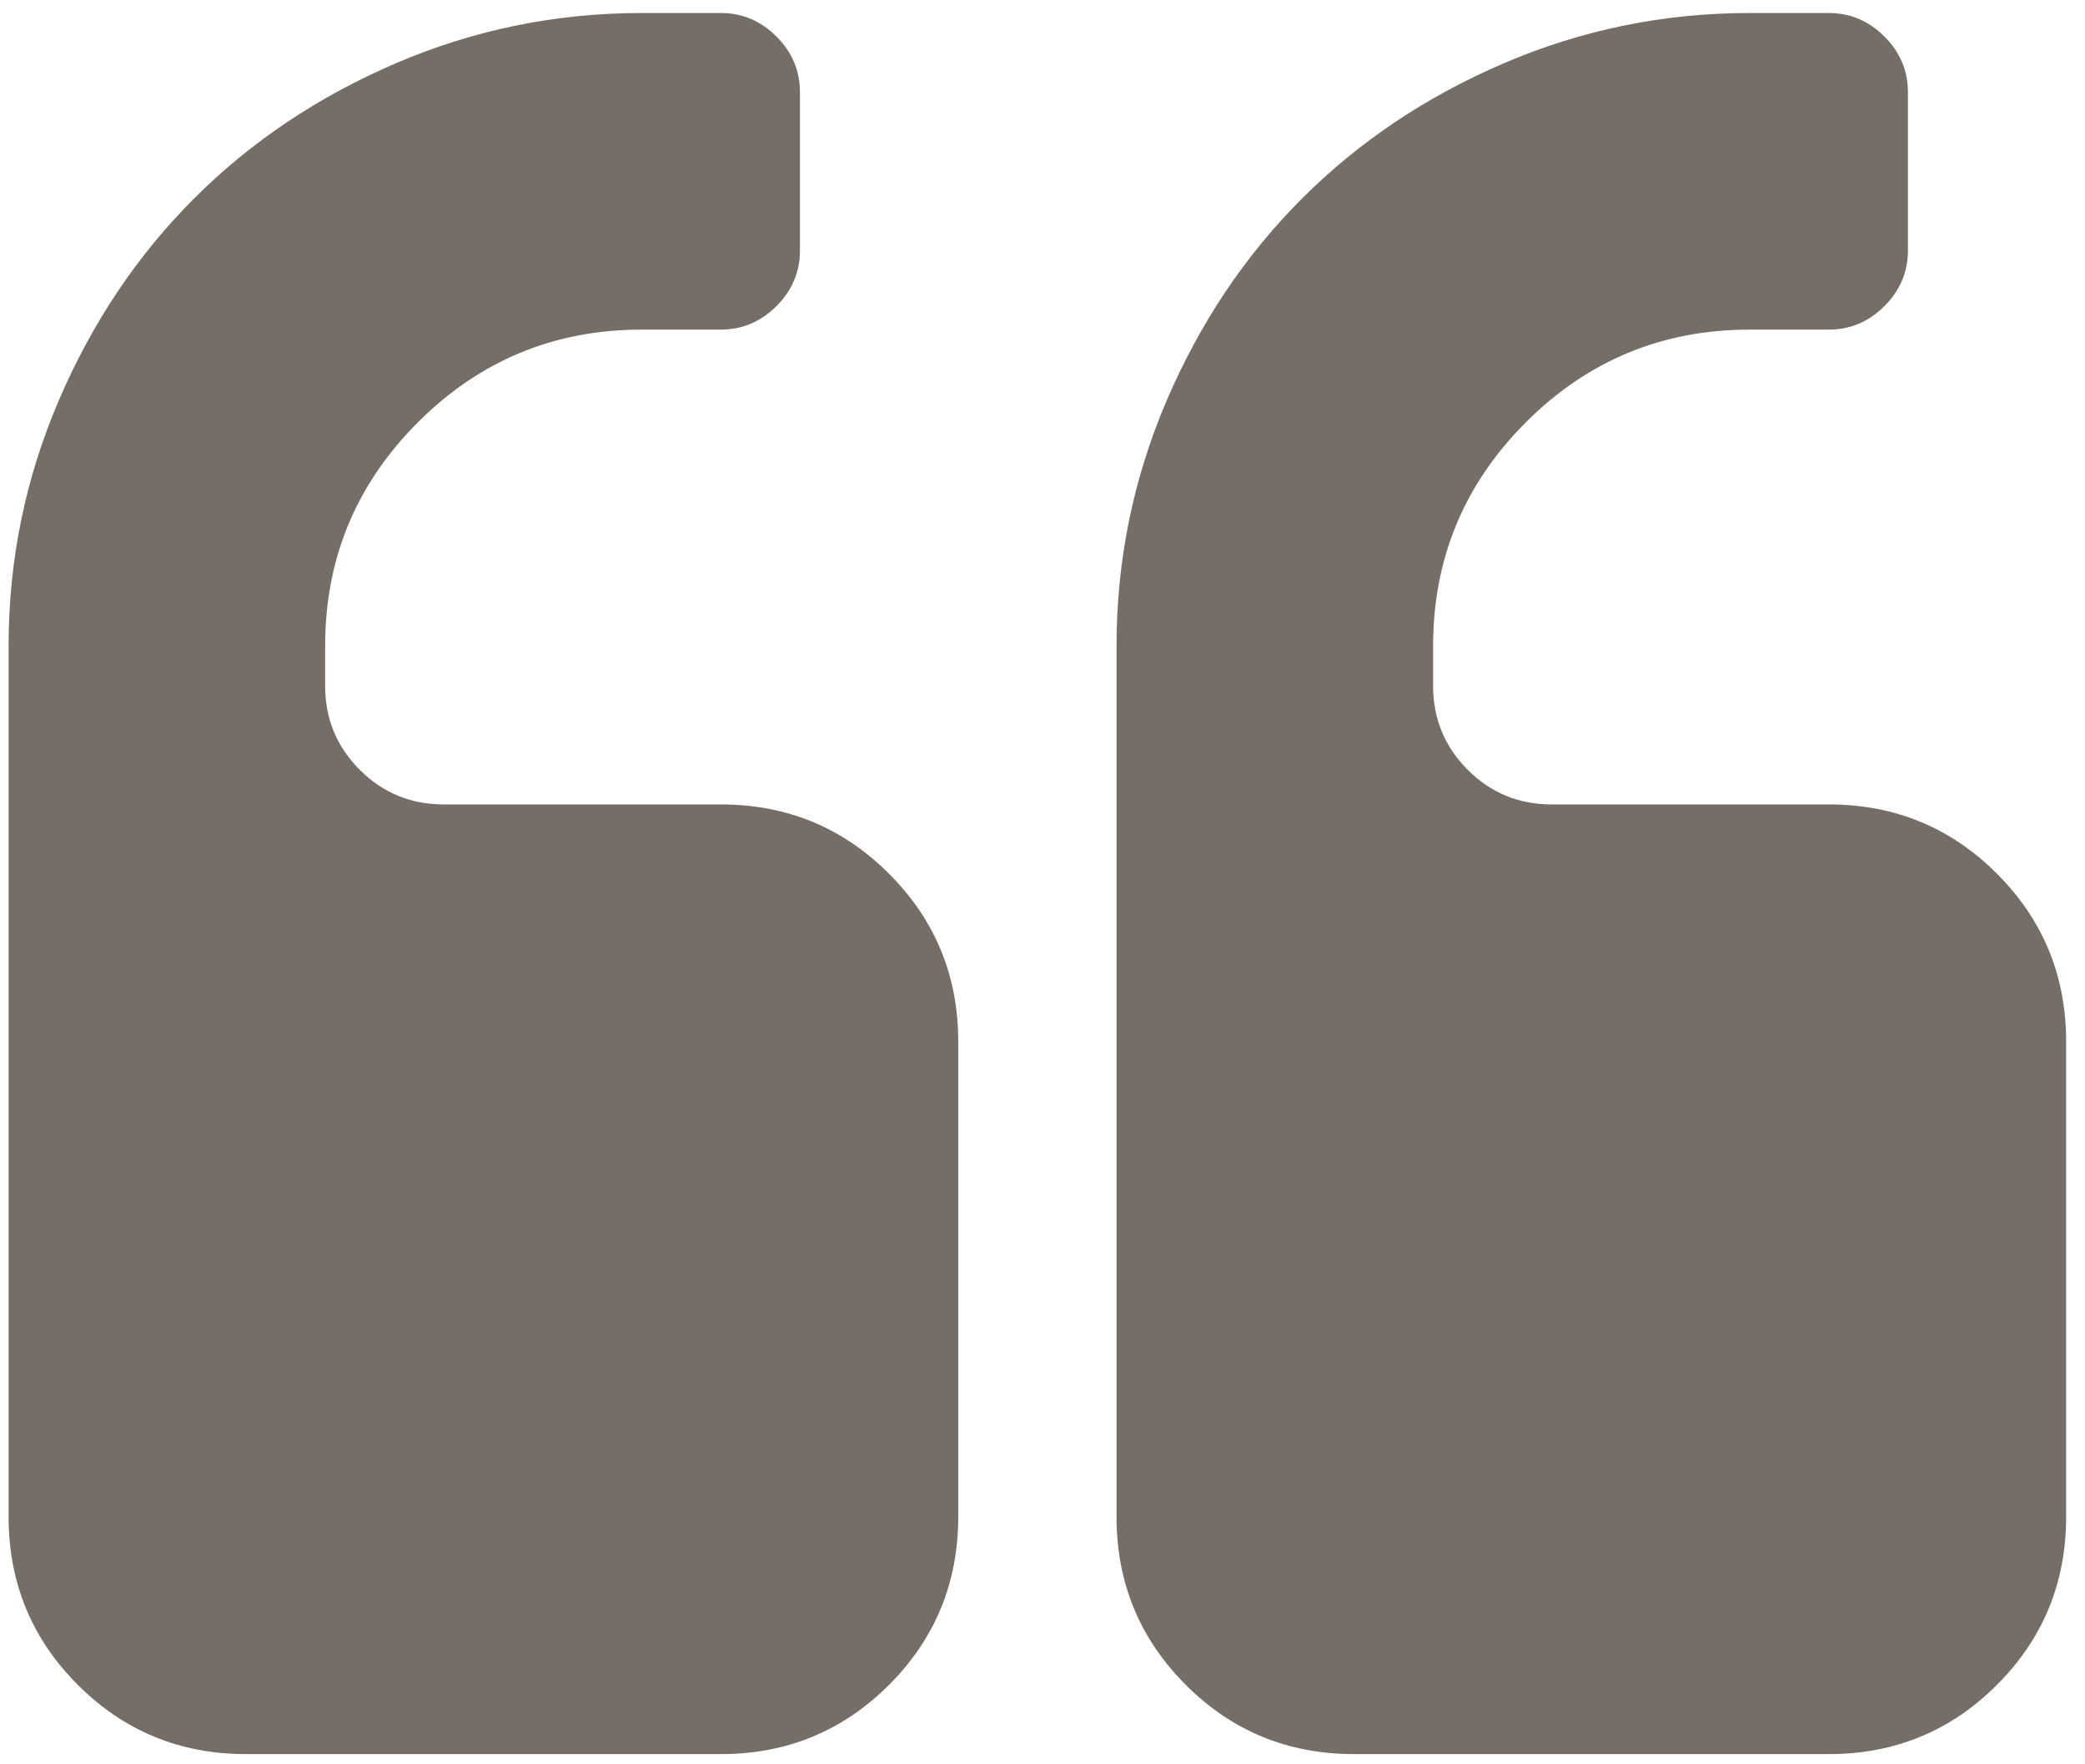
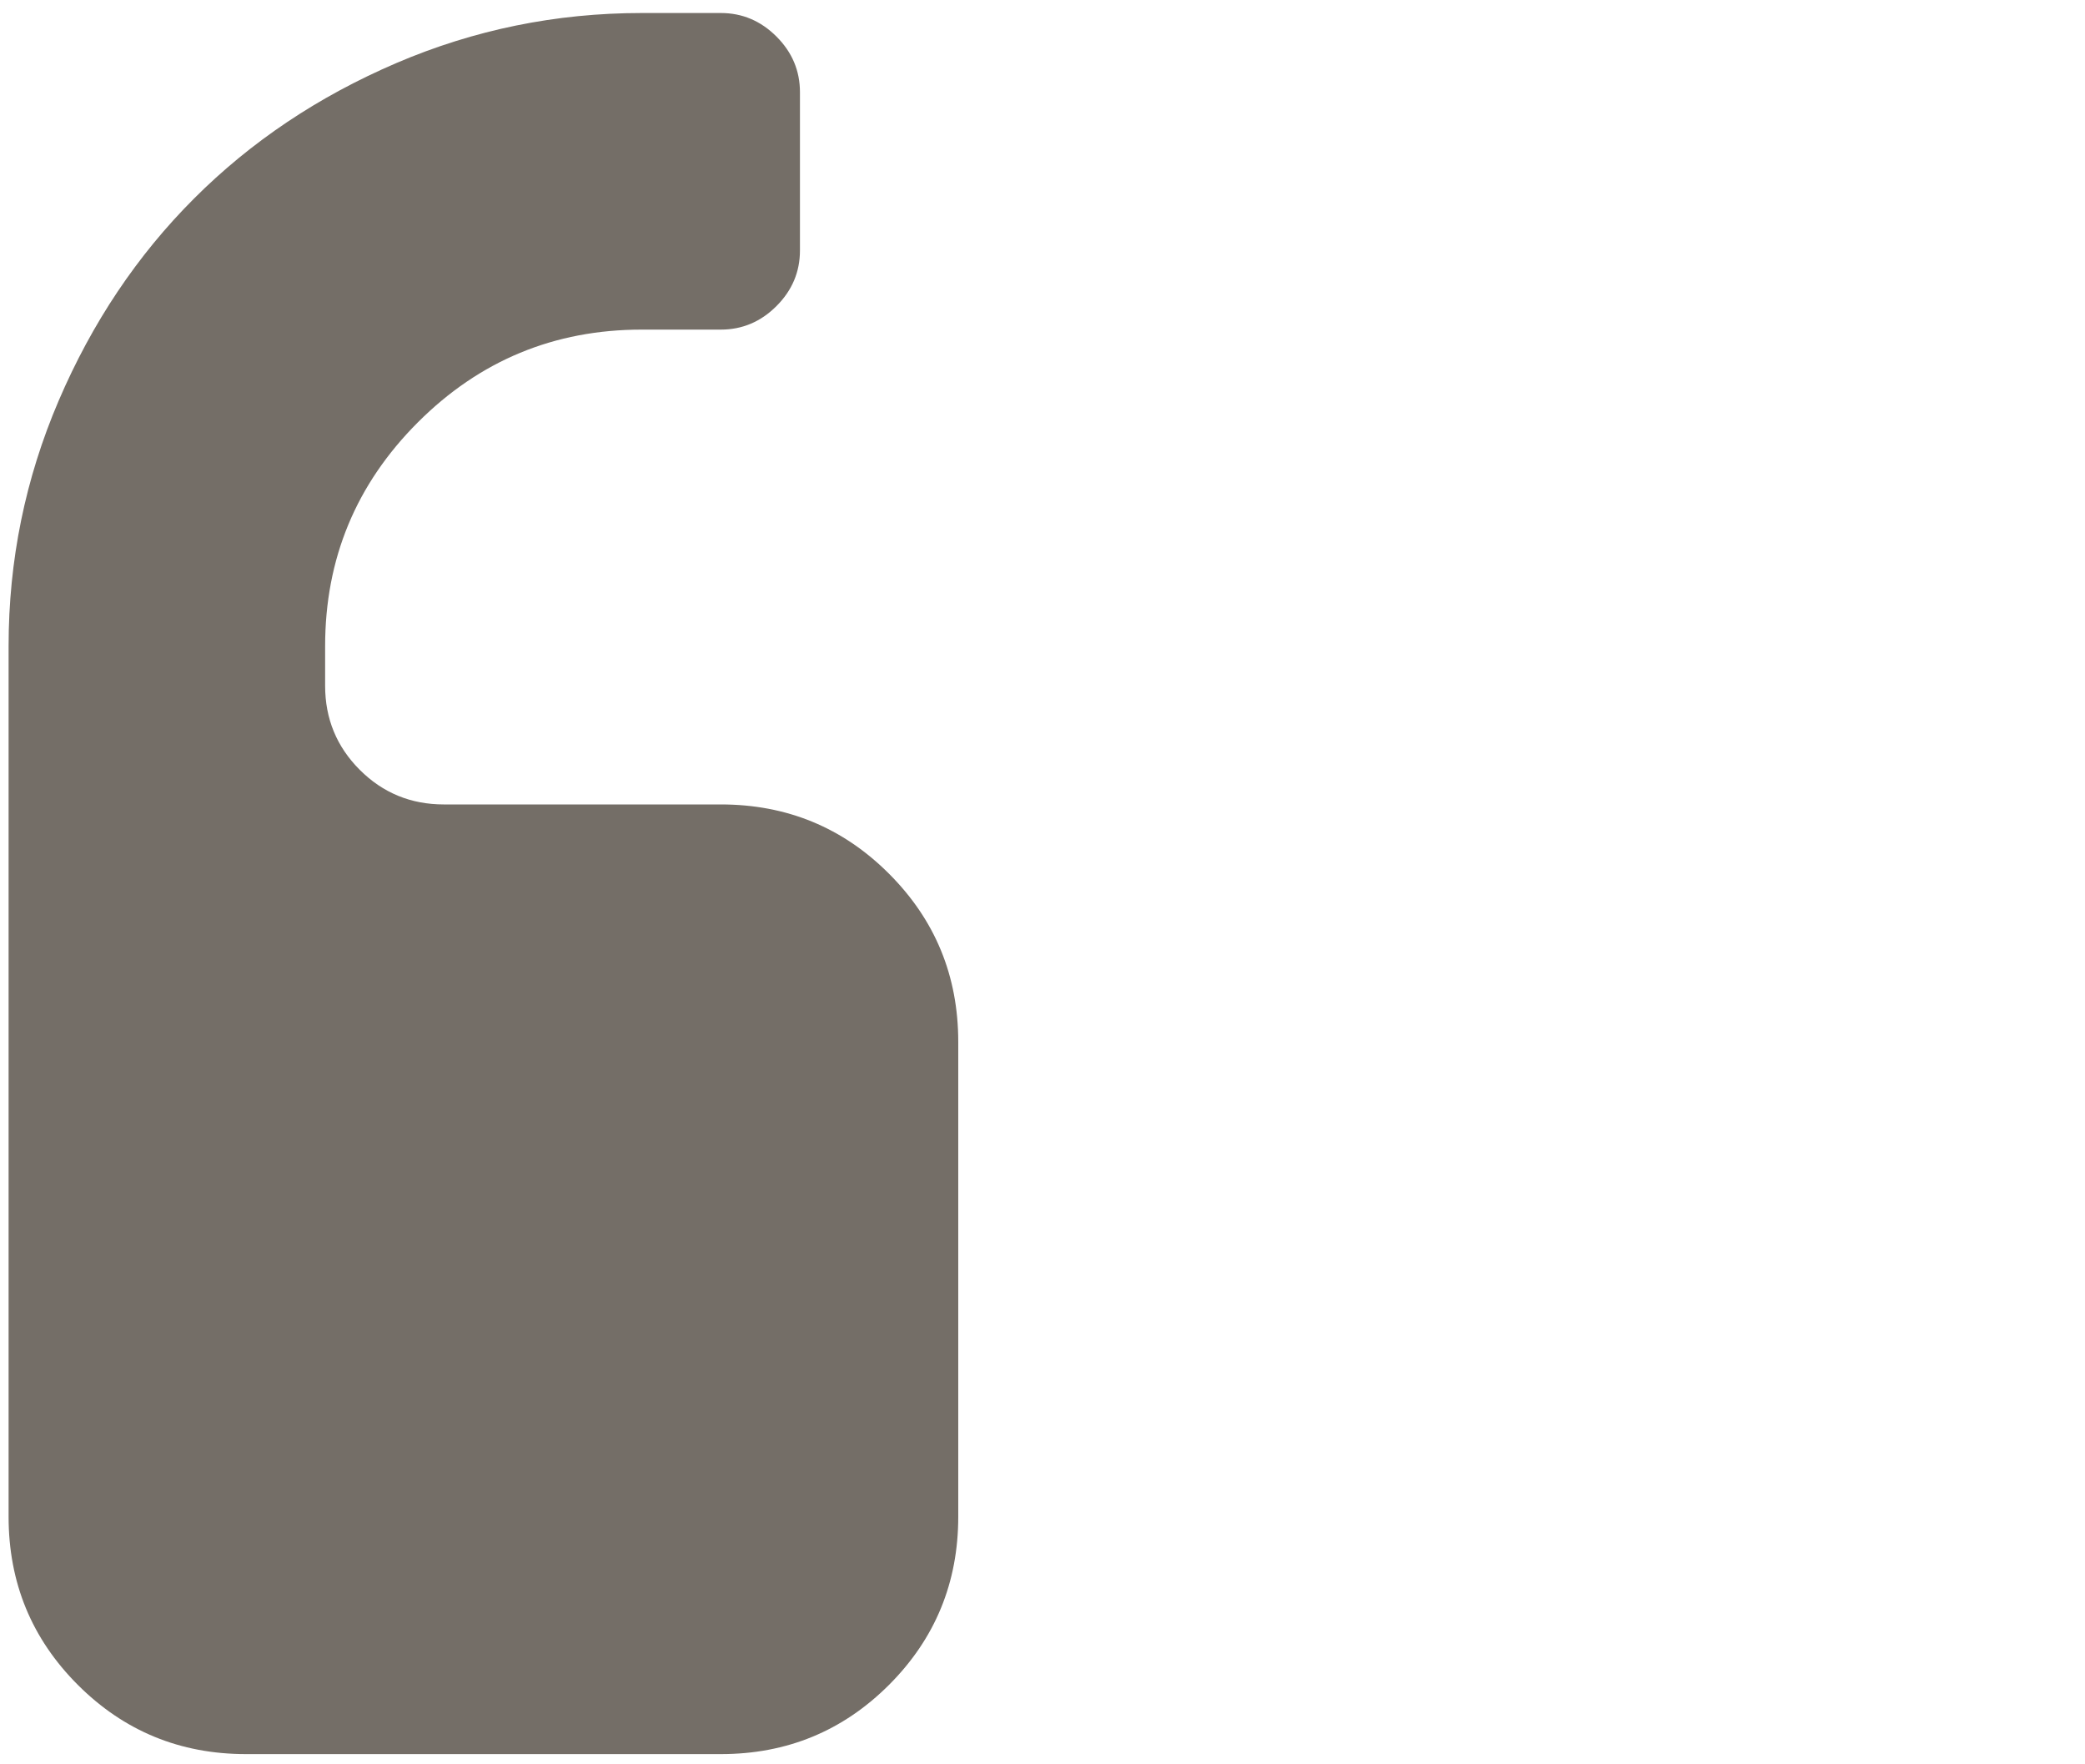
<svg xmlns="http://www.w3.org/2000/svg" width="91" height="77" viewBox="0 0 91 77" fill="none">
  <g id="Vector">
    <path d="M31.46 35.108H19.371C17.932 35.108 16.708 34.604 15.701 33.597C14.694 32.589 14.19 31.366 14.19 29.927V28.2C14.19 24.386 15.539 21.131 18.238 18.432C20.936 15.734 24.193 14.385 28.006 14.385H31.46C32.395 14.385 33.205 14.043 33.888 13.359C34.572 12.676 34.914 11.867 34.914 10.931V4.023C34.914 3.087 34.572 2.277 33.888 1.594C33.205 0.911 32.395 0.568 31.46 0.568H28.006C24.264 0.568 20.694 1.298 17.294 2.754C13.894 4.211 10.953 6.181 8.47 8.664C5.987 11.146 4.018 14.087 2.561 17.487C1.104 20.887 0.375 24.458 0.375 28.2V66.192C0.375 69.072 1.382 71.517 3.397 73.533C5.412 75.547 7.859 76.554 10.737 76.554H31.461C34.339 76.554 36.785 75.547 38.801 73.533C40.815 71.517 41.823 69.072 41.823 66.192V45.47C41.823 42.59 40.815 40.145 38.799 38.13C36.785 36.115 34.338 35.108 31.46 35.108Z" fill="#746E67" />
-     <path d="M87.156 38.13C85.142 36.115 82.696 35.108 79.817 35.108H67.728C66.29 35.108 65.065 34.604 64.059 33.597C63.051 32.589 62.548 31.366 62.548 29.927V28.2C62.548 24.386 63.898 21.131 66.595 18.432C69.293 15.734 72.549 14.385 76.364 14.385H79.817C80.753 14.385 81.562 14.043 82.246 13.359C82.929 12.676 83.272 11.867 83.272 10.931V4.023C83.272 3.087 82.929 2.277 82.246 1.594C81.563 0.911 80.753 0.568 79.817 0.568H76.364C72.62 0.568 69.051 1.298 65.65 2.754C62.25 4.211 59.31 6.181 56.827 8.664C54.344 11.146 52.374 14.087 50.917 17.487C49.461 20.887 48.731 24.458 48.731 28.2V66.192C48.731 69.072 49.739 71.517 51.753 73.533C53.768 75.547 56.214 76.554 59.093 76.554H79.816C82.695 76.554 85.141 75.547 87.155 73.533C89.171 71.517 90.177 69.072 90.177 66.192V45.47C90.177 42.59 89.171 40.145 87.156 38.13Z" fill="#746E67" />
  </g>
</svg>